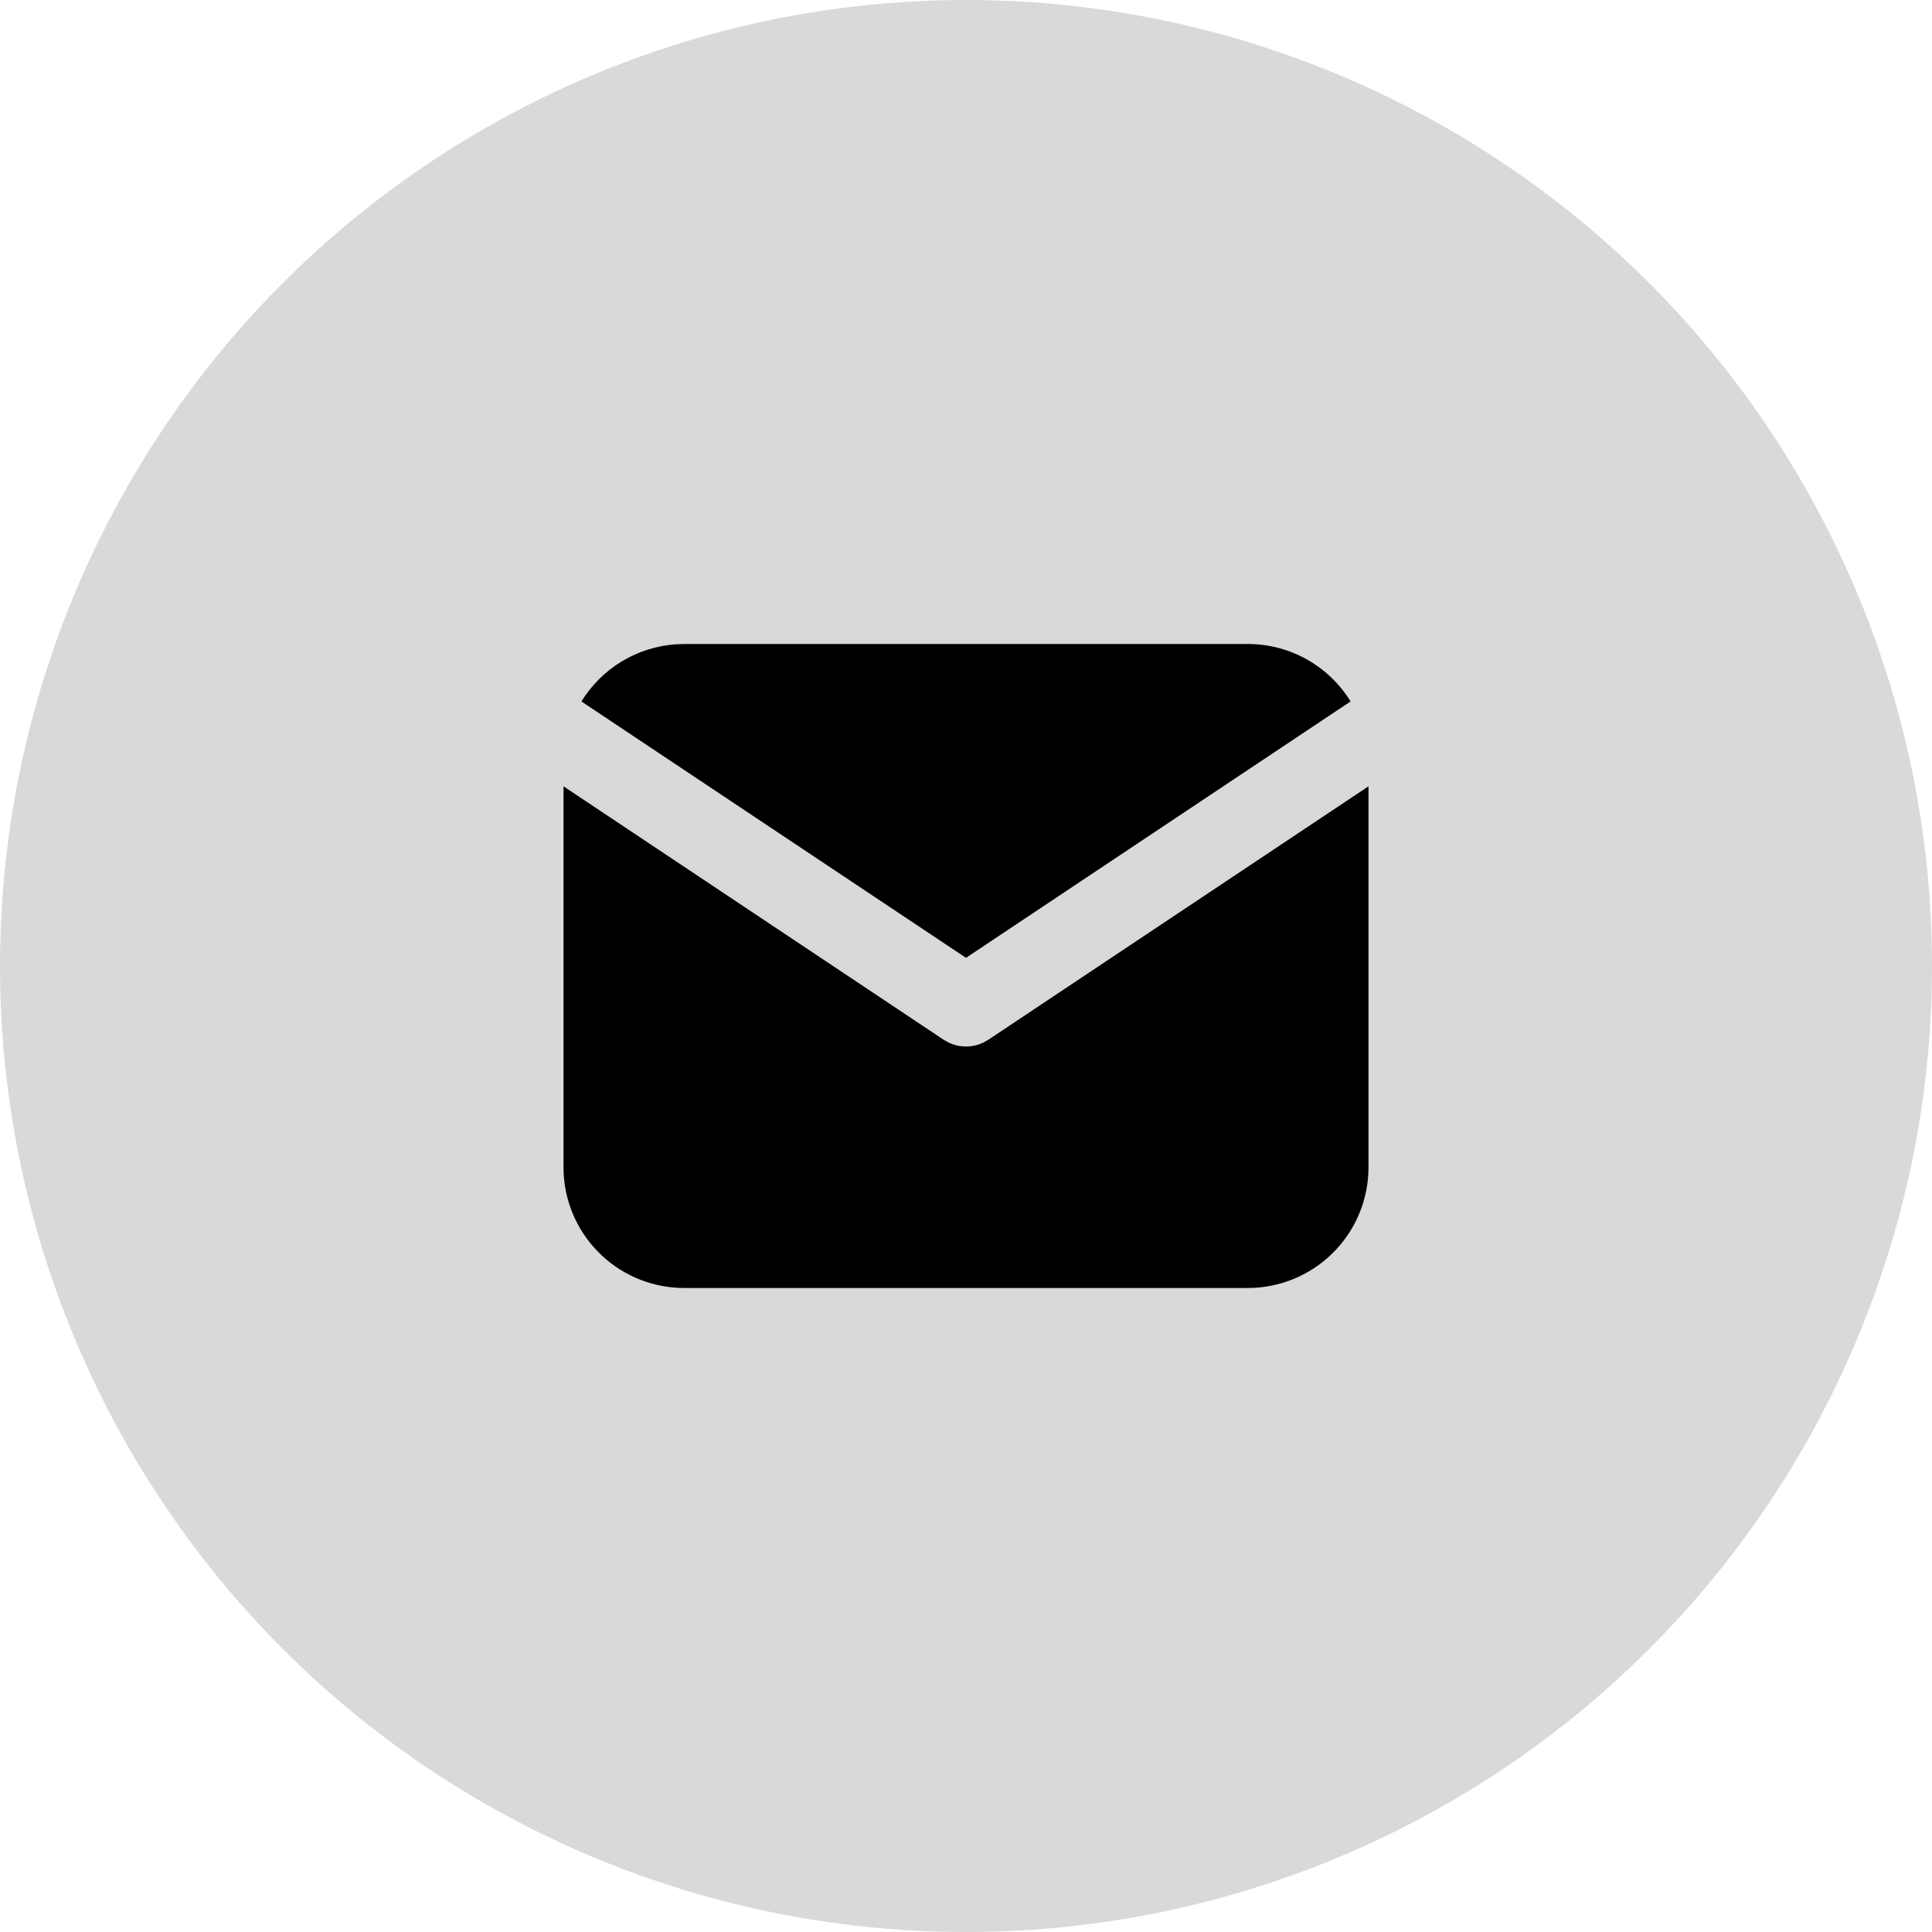
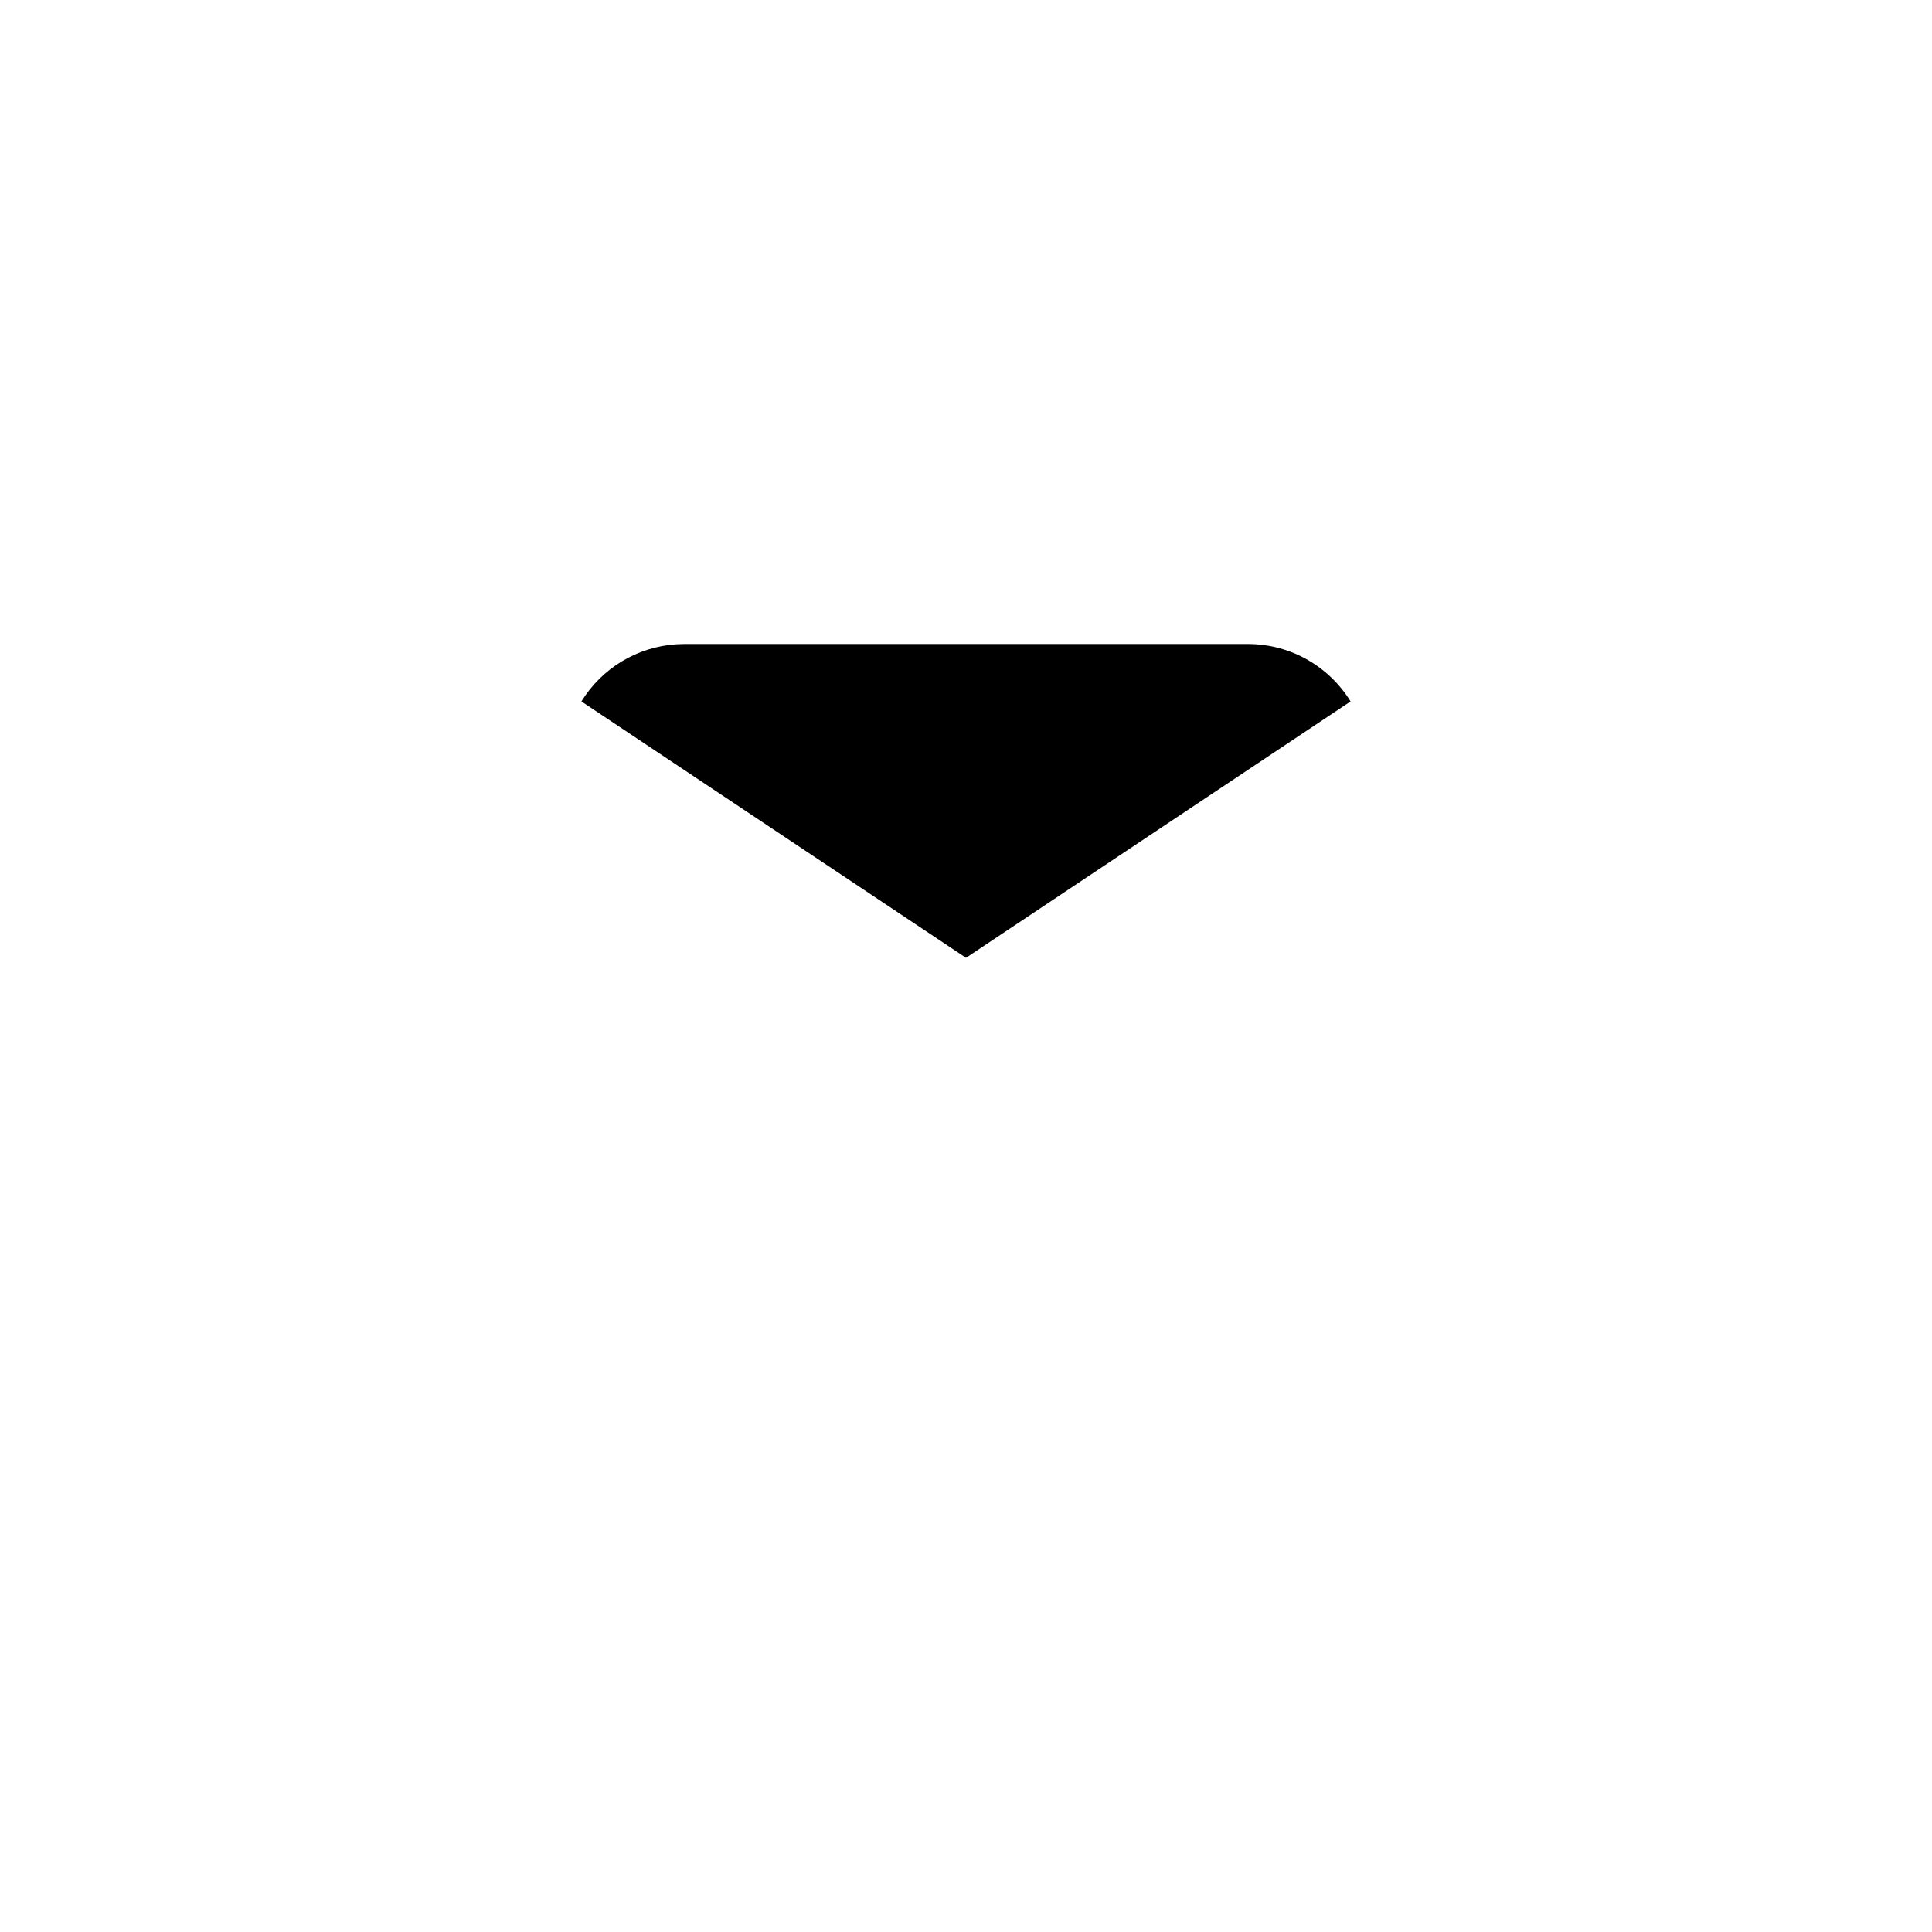
<svg xmlns="http://www.w3.org/2000/svg" width="48" height="48" viewBox="0 0 48 48" fill="none">
-   <circle cx="24" cy="24" r="24" fill="#D9D9D9" />
-   <path d="M34 19.535V29C34 29.765 33.708 30.502 33.183 31.058C32.658 31.615 31.94 31.95 31.176 31.995L31 32H17C16.235 32 15.498 31.708 14.942 31.183C14.385 30.658 14.05 29.94 14.005 29.176L14 29V19.535L23.445 25.832L23.561 25.898C23.698 25.965 23.848 26 24 26C24.152 26 24.302 25.965 24.439 25.898L24.555 25.832L34 19.535Z" fill="black" />
  <path d="M31 16C32.08 16 33.027 16.57 33.555 17.427L24 23.797L14.445 17.427C14.696 17.02 15.04 16.678 15.45 16.431C15.86 16.184 16.322 16.039 16.799 16.007L17 16H31Z" fill="black" />
</svg>